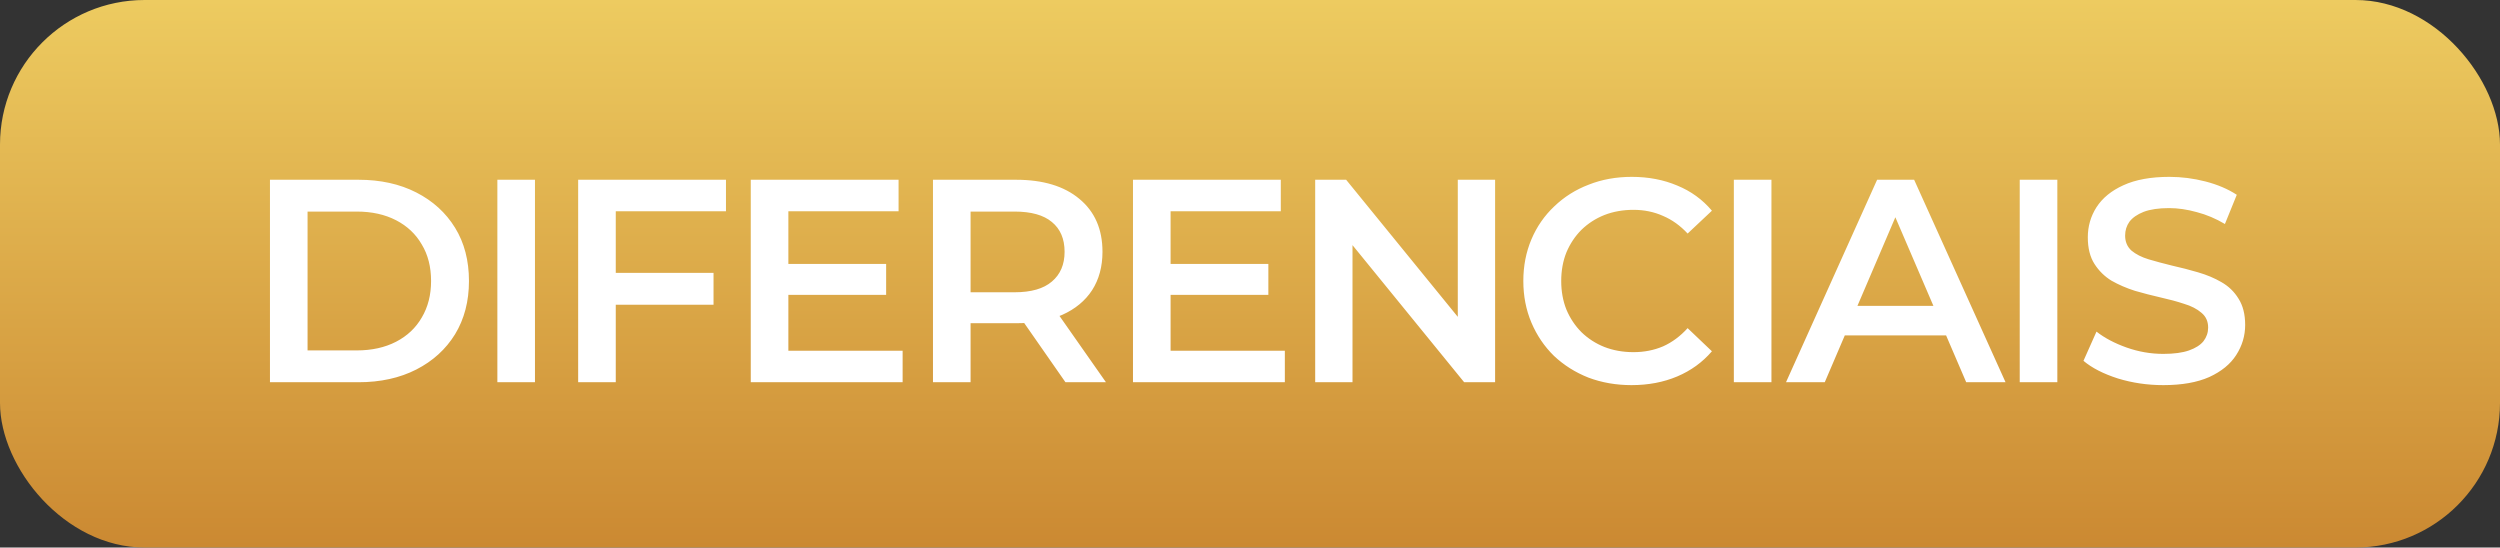
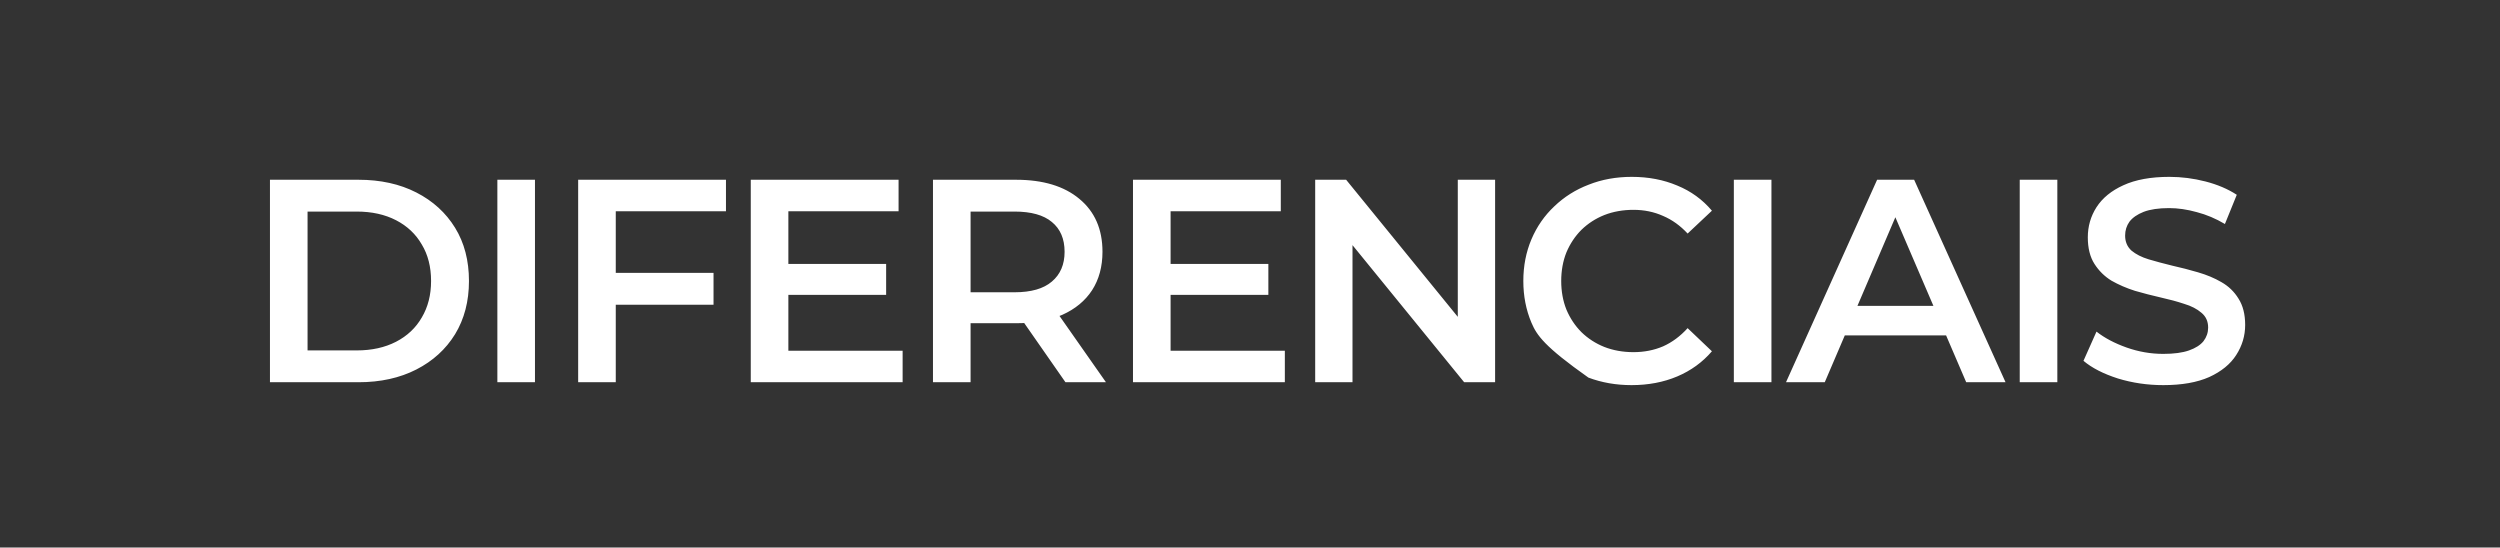
<svg xmlns="http://www.w3.org/2000/svg" width="242" height="53" viewBox="0 0 242 53" fill="none">
  <rect x="0" y="0" width="242" height="53" fill="#333333" stroke="none" />
-   <rect width="242" height="53" rx="14" fill="url(#paint0_linear_90_6985)" />
-   <path d="M26.132 37V17.4H34.7C36.828 17.4 38.695 17.811 40.3 18.632C41.905 19.453 43.156 20.592 44.052 22.048C44.948 23.504 45.396 25.221 45.396 27.2C45.396 29.16 44.948 30.877 44.052 32.352C43.156 33.808 41.905 34.947 40.3 35.768C38.695 36.589 36.828 37 34.7 37H26.132ZM29.772 33.92H34.532C35.988 33.92 37.257 33.64 38.34 33.08C39.423 32.52 40.253 31.736 40.832 30.728C41.429 29.72 41.728 28.544 41.728 27.2C41.728 25.837 41.429 24.661 40.832 23.672C40.253 22.664 39.423 21.88 38.34 21.32C37.257 20.76 35.988 20.48 34.532 20.48H29.772V33.92ZM48.145 37V17.4H51.785V37H48.145ZM55.966 37V17.4H70.274V20.452H59.606V37H55.966ZM59.298 29.496V26.416H69.07V29.496H59.298ZM72.674 37V17.4H86.982V20.452H76.314V33.948H87.374V37H72.674ZM76.034 28.544V25.548H85.778V28.544H76.034ZM90.312 37V17.4H98.348C100.961 17.4 103.005 18.016 104.48 19.248C105.973 20.48 106.72 22.188 106.72 24.372C106.72 25.809 106.384 27.051 105.712 28.096C105.04 29.123 104.079 29.916 102.828 30.476C101.596 31.017 100.112 31.288 98.376 31.288H92.328L93.952 29.636V37H90.312ZM103.136 37L98.18 29.888H102.072L107.056 37H103.136ZM93.952 30.028L92.328 28.292H98.208C99.814 28.292 101.017 27.947 101.82 27.256C102.641 26.565 103.052 25.604 103.052 24.372C103.052 23.121 102.641 22.16 101.82 21.488C101.017 20.816 99.814 20.48 98.208 20.48H92.328L93.952 18.688V30.028ZM109.673 37V17.4H123.981V20.452H113.313V33.948H124.373V37H109.673ZM113.033 28.544V25.548H122.777V28.544H113.033ZM127.31 37V17.4H130.306L142.598 32.492H141.114V17.4H144.726V37H141.73L129.438 21.908H130.922V37H127.31ZM157.93 37.28C156.437 37.28 155.046 37.037 153.758 36.552C152.489 36.048 151.378 35.348 150.426 34.452C149.493 33.537 148.765 32.464 148.242 31.232C147.72 30 147.458 28.656 147.458 27.2C147.458 25.744 147.72 24.4 148.242 23.168C148.765 21.936 149.502 20.872 150.454 19.976C151.406 19.061 152.517 18.361 153.786 17.876C155.056 17.372 156.446 17.12 157.958 17.12C159.564 17.12 161.029 17.4 162.354 17.96C163.68 18.501 164.8 19.313 165.714 20.396L163.362 22.608C162.653 21.843 161.86 21.273 160.982 20.9C160.105 20.508 159.153 20.312 158.126 20.312C157.1 20.312 156.157 20.48 155.298 20.816C154.458 21.152 153.721 21.628 153.086 22.244C152.47 22.86 151.985 23.588 151.63 24.428C151.294 25.268 151.126 26.192 151.126 27.2C151.126 28.208 151.294 29.132 151.63 29.972C151.985 30.812 152.47 31.54 153.086 32.156C153.721 32.772 154.458 33.248 155.298 33.584C156.157 33.92 157.1 34.088 158.126 34.088C159.153 34.088 160.105 33.901 160.982 33.528C161.86 33.136 162.653 32.548 163.362 31.764L165.714 34.004C164.8 35.068 163.68 35.88 162.354 36.44C161.029 37 159.554 37.28 157.93 37.28ZM167.836 37V17.4H171.476V37H167.836ZM172.885 37L181.705 17.4H185.289L194.137 37H190.329L182.741 19.332H184.197L176.637 37H172.885ZM176.945 32.464L177.925 29.608H188.509L189.489 32.464H176.945ZM195.51 37V17.4H199.15V37H195.51ZM209.408 37.28C207.877 37.28 206.412 37.065 205.012 36.636C203.612 36.188 202.501 35.619 201.68 34.928L202.94 32.1C203.724 32.716 204.694 33.229 205.852 33.64C207.009 34.051 208.194 34.256 209.408 34.256C210.434 34.256 211.265 34.144 211.9 33.92C212.534 33.696 213.001 33.397 213.3 33.024C213.598 32.632 213.748 32.193 213.748 31.708C213.748 31.111 213.533 30.635 213.104 30.28C212.674 29.907 212.114 29.617 211.424 29.412C210.752 29.188 209.996 28.983 209.156 28.796C208.334 28.609 207.504 28.395 206.664 28.152C205.842 27.891 205.086 27.564 204.396 27.172C203.724 26.761 203.173 26.22 202.744 25.548C202.314 24.876 202.1 24.017 202.1 22.972C202.1 21.908 202.38 20.937 202.94 20.06C203.518 19.164 204.386 18.455 205.544 17.932C206.72 17.391 208.204 17.12 209.996 17.12C211.172 17.12 212.338 17.269 213.496 17.568C214.653 17.867 215.661 18.296 216.52 18.856L215.372 21.684C214.494 21.161 213.589 20.779 212.656 20.536C211.722 20.275 210.826 20.144 209.968 20.144C208.96 20.144 208.138 20.265 207.504 20.508C206.888 20.751 206.43 21.068 206.132 21.46C205.852 21.852 205.712 22.3 205.712 22.804C205.712 23.401 205.917 23.887 206.328 24.26C206.757 24.615 207.308 24.895 207.98 25.1C208.67 25.305 209.436 25.511 210.276 25.716C211.116 25.903 211.946 26.117 212.768 26.36C213.608 26.603 214.364 26.92 215.036 27.312C215.726 27.704 216.277 28.236 216.688 28.908C217.117 29.58 217.332 30.429 217.332 31.456C217.332 32.501 217.042 33.472 216.464 34.368C215.904 35.245 215.036 35.955 213.86 36.496C212.684 37.019 211.2 37.28 209.408 37.28Z" fill="white" />
+   <path d="M26.132 37V17.4H34.7C36.828 17.4 38.695 17.811 40.3 18.632C41.905 19.453 43.156 20.592 44.052 22.048C44.948 23.504 45.396 25.221 45.396 27.2C45.396 29.16 44.948 30.877 44.052 32.352C43.156 33.808 41.905 34.947 40.3 35.768C38.695 36.589 36.828 37 34.7 37H26.132ZM29.772 33.92H34.532C35.988 33.92 37.257 33.64 38.34 33.08C39.423 32.52 40.253 31.736 40.832 30.728C41.429 29.72 41.728 28.544 41.728 27.2C41.728 25.837 41.429 24.661 40.832 23.672C40.253 22.664 39.423 21.88 38.34 21.32C37.257 20.76 35.988 20.48 34.532 20.48H29.772V33.92ZM48.145 37V17.4H51.785V37H48.145ZM55.966 37V17.4H70.274V20.452H59.606V37H55.966ZM59.298 29.496V26.416H69.07V29.496H59.298ZM72.674 37V17.4H86.982V20.452H76.314V33.948H87.374V37H72.674ZM76.034 28.544V25.548H85.778V28.544H76.034ZM90.312 37V17.4H98.348C100.961 17.4 103.005 18.016 104.48 19.248C105.973 20.48 106.72 22.188 106.72 24.372C106.72 25.809 106.384 27.051 105.712 28.096C105.04 29.123 104.079 29.916 102.828 30.476C101.596 31.017 100.112 31.288 98.376 31.288H92.328L93.952 29.636V37H90.312ZM103.136 37L98.18 29.888H102.072L107.056 37H103.136ZM93.952 30.028L92.328 28.292H98.208C99.814 28.292 101.017 27.947 101.82 27.256C102.641 26.565 103.052 25.604 103.052 24.372C103.052 23.121 102.641 22.16 101.82 21.488C101.017 20.816 99.814 20.48 98.208 20.48H92.328L93.952 18.688V30.028ZM109.673 37V17.4H123.981V20.452H113.313V33.948H124.373V37H109.673ZM113.033 28.544V25.548H122.777V28.544H113.033ZM127.31 37V17.4H130.306L142.598 32.492H141.114V17.4H144.726V37H141.73L129.438 21.908H130.922V37H127.31ZM157.93 37.28C156.437 37.28 155.046 37.037 153.758 36.552C149.493 33.537 148.765 32.464 148.242 31.232C147.72 30 147.458 28.656 147.458 27.2C147.458 25.744 147.72 24.4 148.242 23.168C148.765 21.936 149.502 20.872 150.454 19.976C151.406 19.061 152.517 18.361 153.786 17.876C155.056 17.372 156.446 17.12 157.958 17.12C159.564 17.12 161.029 17.4 162.354 17.96C163.68 18.501 164.8 19.313 165.714 20.396L163.362 22.608C162.653 21.843 161.86 21.273 160.982 20.9C160.105 20.508 159.153 20.312 158.126 20.312C157.1 20.312 156.157 20.48 155.298 20.816C154.458 21.152 153.721 21.628 153.086 22.244C152.47 22.86 151.985 23.588 151.63 24.428C151.294 25.268 151.126 26.192 151.126 27.2C151.126 28.208 151.294 29.132 151.63 29.972C151.985 30.812 152.47 31.54 153.086 32.156C153.721 32.772 154.458 33.248 155.298 33.584C156.157 33.92 157.1 34.088 158.126 34.088C159.153 34.088 160.105 33.901 160.982 33.528C161.86 33.136 162.653 32.548 163.362 31.764L165.714 34.004C164.8 35.068 163.68 35.88 162.354 36.44C161.029 37 159.554 37.28 157.93 37.28ZM167.836 37V17.4H171.476V37H167.836ZM172.885 37L181.705 17.4H185.289L194.137 37H190.329L182.741 19.332H184.197L176.637 37H172.885ZM176.945 32.464L177.925 29.608H188.509L189.489 32.464H176.945ZM195.51 37V17.4H199.15V37H195.51ZM209.408 37.28C207.877 37.28 206.412 37.065 205.012 36.636C203.612 36.188 202.501 35.619 201.68 34.928L202.94 32.1C203.724 32.716 204.694 33.229 205.852 33.64C207.009 34.051 208.194 34.256 209.408 34.256C210.434 34.256 211.265 34.144 211.9 33.92C212.534 33.696 213.001 33.397 213.3 33.024C213.598 32.632 213.748 32.193 213.748 31.708C213.748 31.111 213.533 30.635 213.104 30.28C212.674 29.907 212.114 29.617 211.424 29.412C210.752 29.188 209.996 28.983 209.156 28.796C208.334 28.609 207.504 28.395 206.664 28.152C205.842 27.891 205.086 27.564 204.396 27.172C203.724 26.761 203.173 26.22 202.744 25.548C202.314 24.876 202.1 24.017 202.1 22.972C202.1 21.908 202.38 20.937 202.94 20.06C203.518 19.164 204.386 18.455 205.544 17.932C206.72 17.391 208.204 17.12 209.996 17.12C211.172 17.12 212.338 17.269 213.496 17.568C214.653 17.867 215.661 18.296 216.52 18.856L215.372 21.684C214.494 21.161 213.589 20.779 212.656 20.536C211.722 20.275 210.826 20.144 209.968 20.144C208.96 20.144 208.138 20.265 207.504 20.508C206.888 20.751 206.43 21.068 206.132 21.46C205.852 21.852 205.712 22.3 205.712 22.804C205.712 23.401 205.917 23.887 206.328 24.26C206.757 24.615 207.308 24.895 207.98 25.1C208.67 25.305 209.436 25.511 210.276 25.716C211.116 25.903 211.946 26.117 212.768 26.36C213.608 26.603 214.364 26.92 215.036 27.312C215.726 27.704 216.277 28.236 216.688 28.908C217.117 29.58 217.332 30.429 217.332 31.456C217.332 32.501 217.042 33.472 216.464 34.368C215.904 35.245 215.036 35.955 213.86 36.496C212.684 37.019 211.2 37.28 209.408 37.28Z" fill="white" />
  <defs>
    <linearGradient id="paint0_linear_90_6985" x1="121" y1="0" x2="121" y2="53" gradientUnits="userSpaceOnUse">
      <stop stop-color="#EDCB60" />
      <stop offset="1" stop-color="#CB8932" />
    </linearGradient>
  </defs>
</svg>